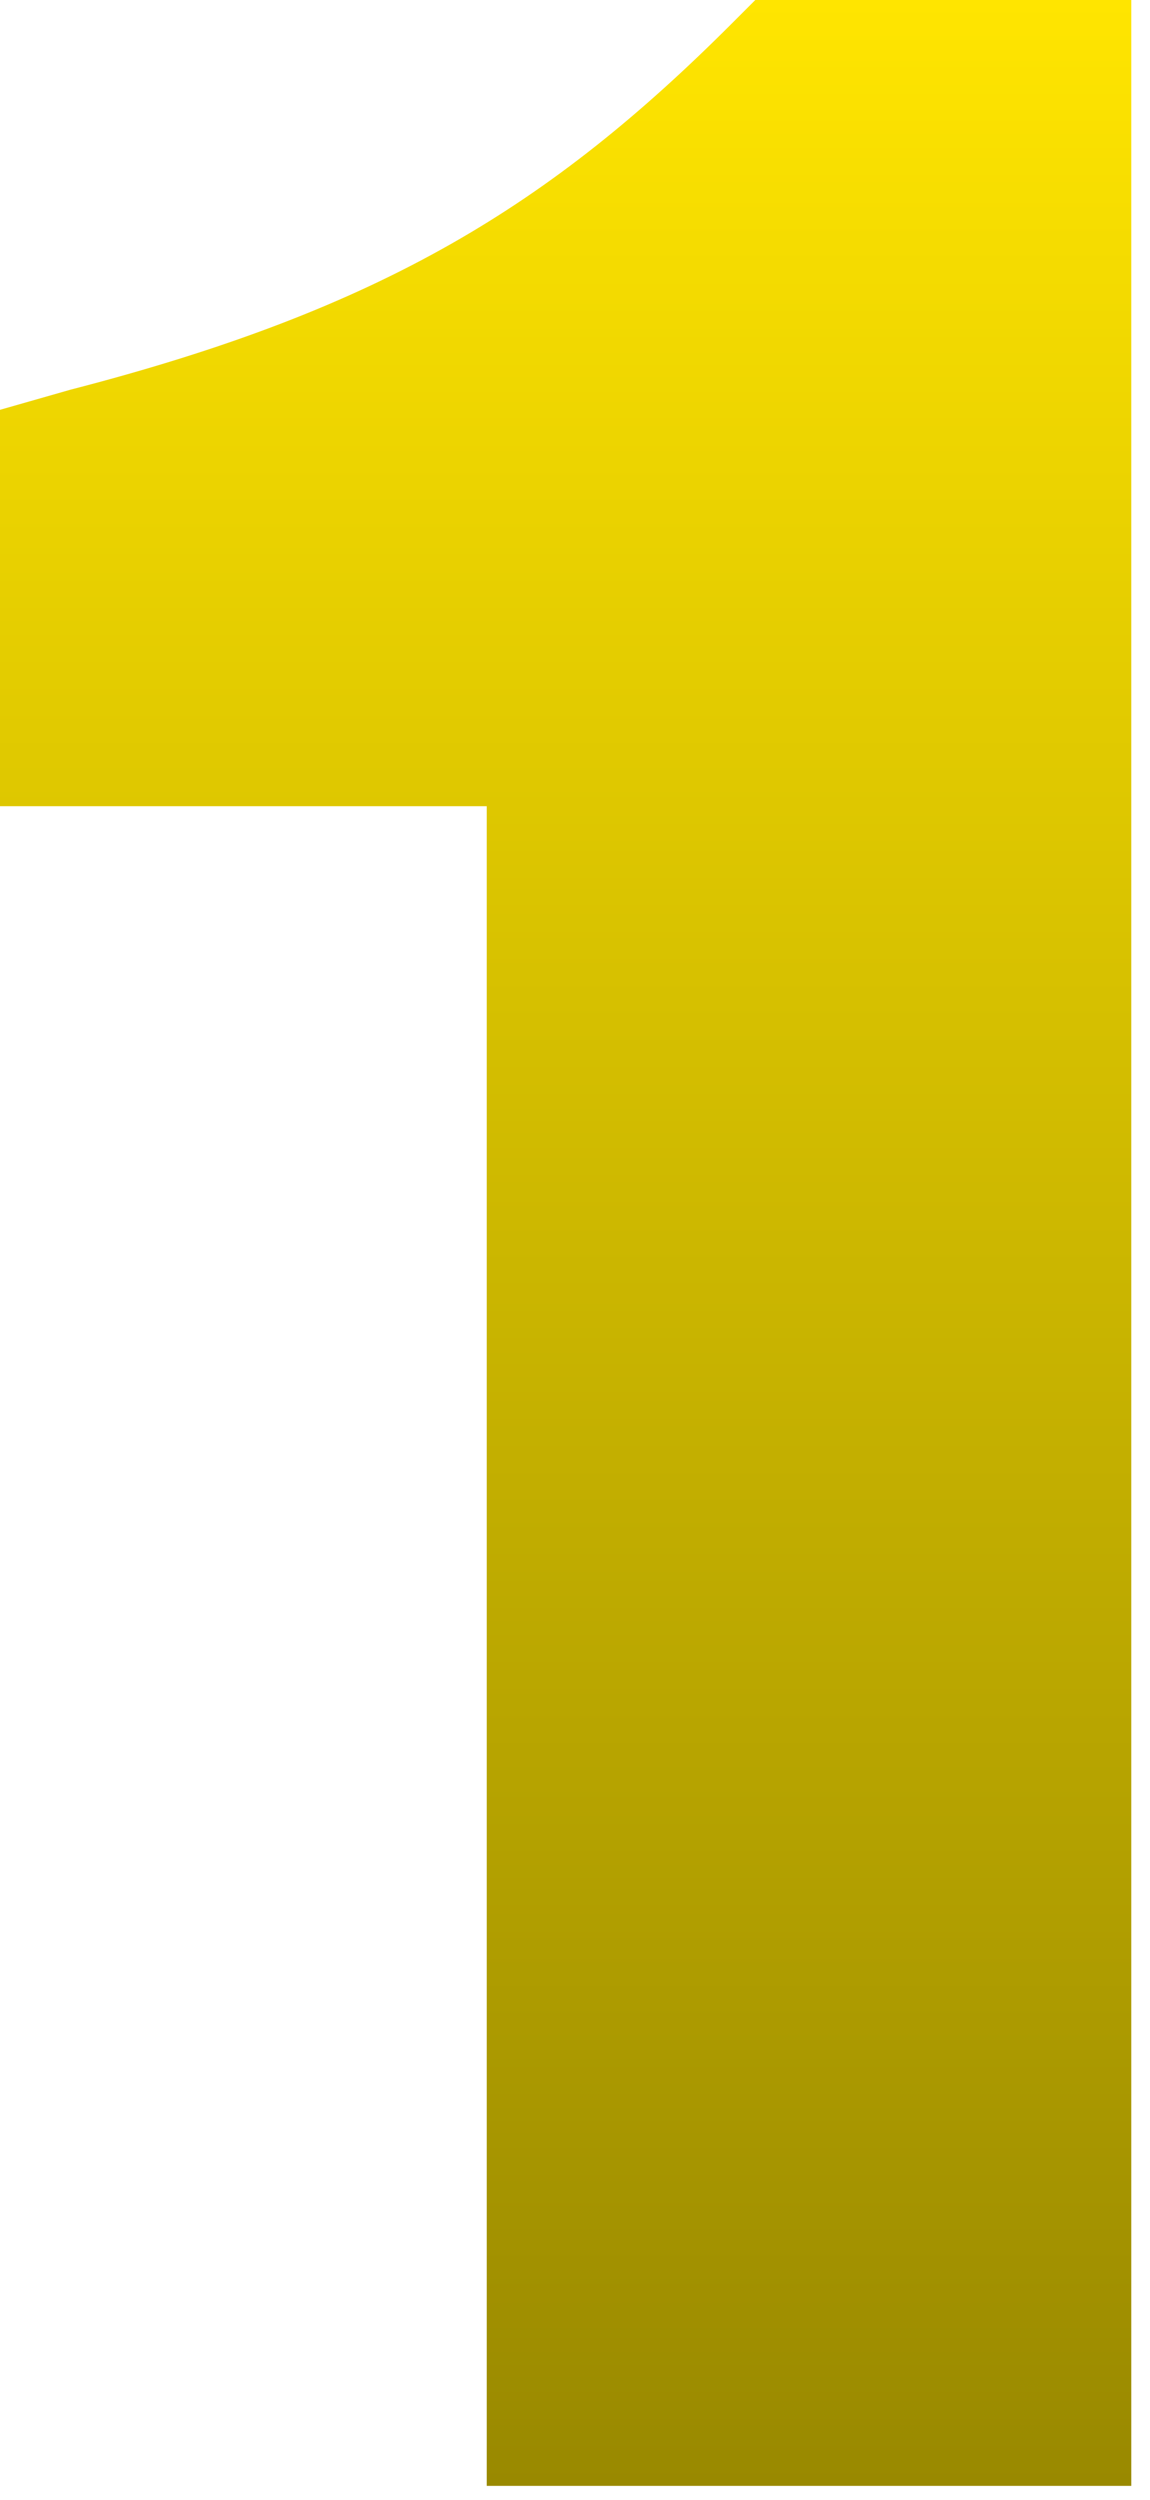
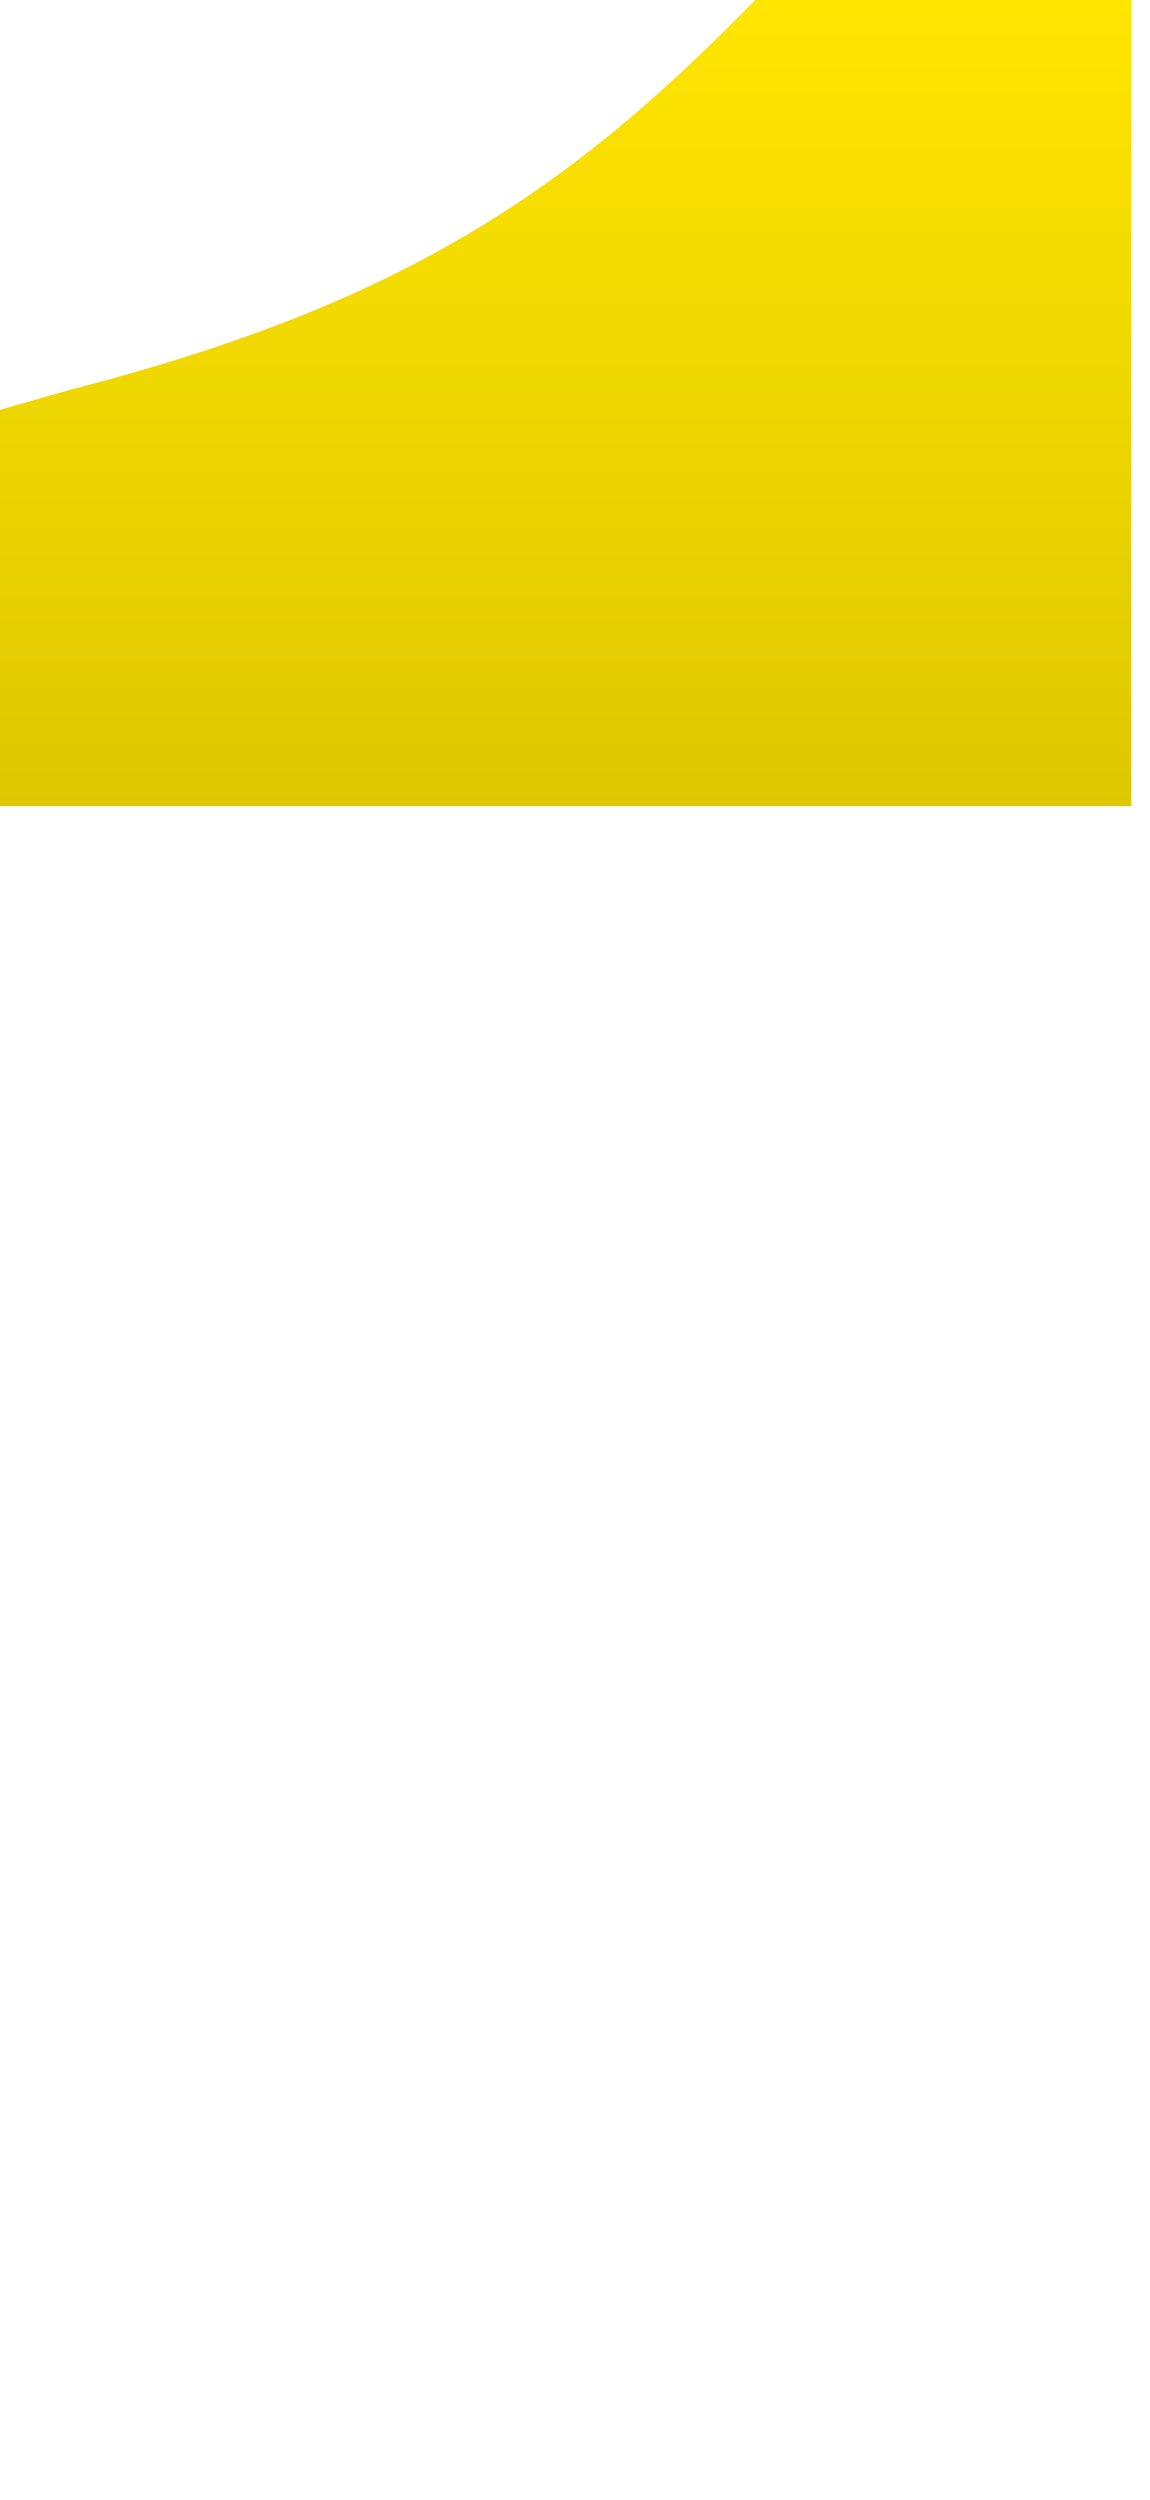
<svg xmlns="http://www.w3.org/2000/svg" width="58" height="126" viewBox="0 0 58 126" fill="none">
-   <path d="M38.094 0H57.056V125.287H24.549V40.633H0V20.655L3.555 19.64C19.301 15.576 27.766 10.328 36.909 1.185L38.094 0Z" fill="url(#paint0_linear_1219_14633)" />
+   <path d="M38.094 0H57.056V125.287V40.633H0V20.655L3.555 19.64C19.301 15.576 27.766 10.328 36.909 1.185L38.094 0Z" fill="url(#paint0_linear_1219_14633)" />
  <defs>
    <linearGradient id="paint0_linear_1219_14633" x1="28.528" y1="0" x2="28.528" y2="125.287" gradientUnits="userSpaceOnUse">
      <stop stop-color="#FFE500" />
      <stop offset="1" stop-color="#998900" />
    </linearGradient>
  </defs>
</svg>